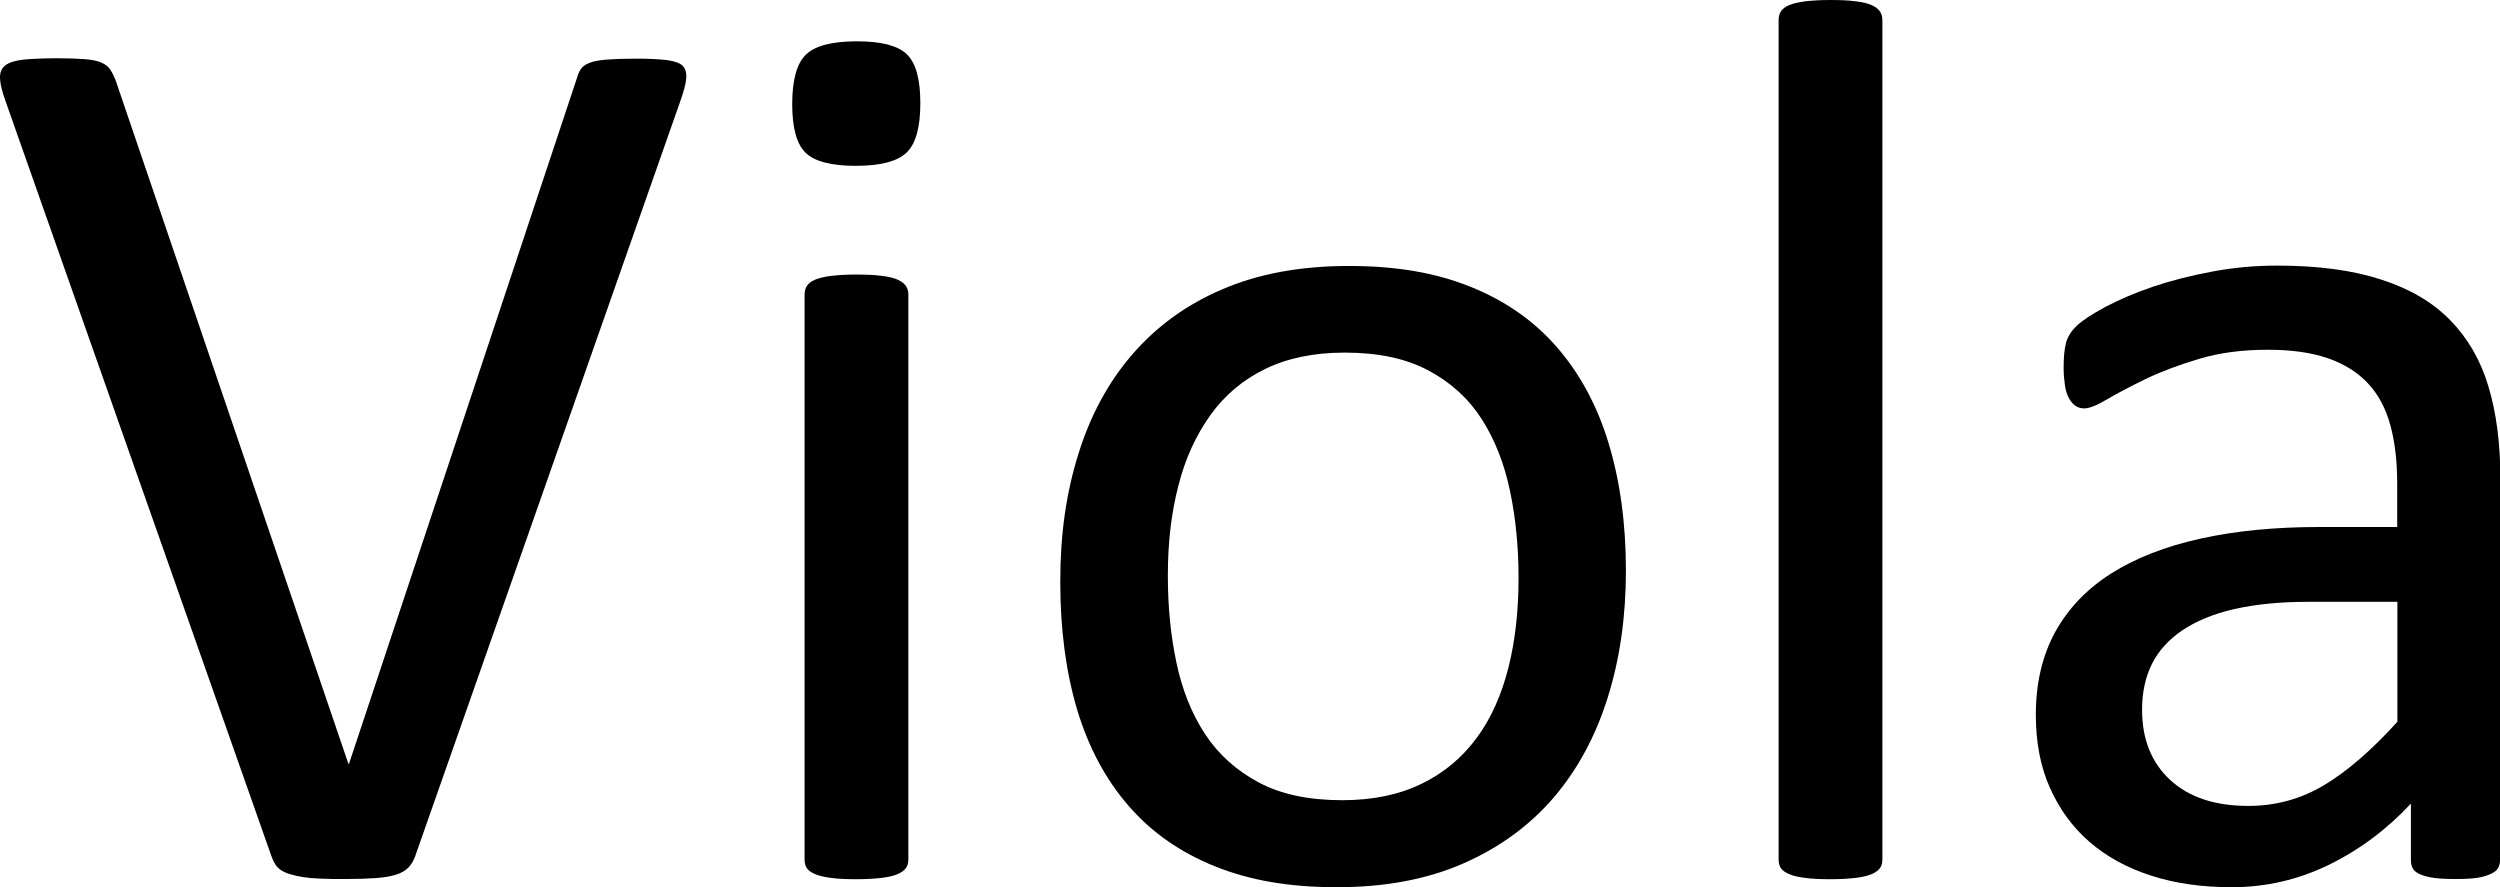
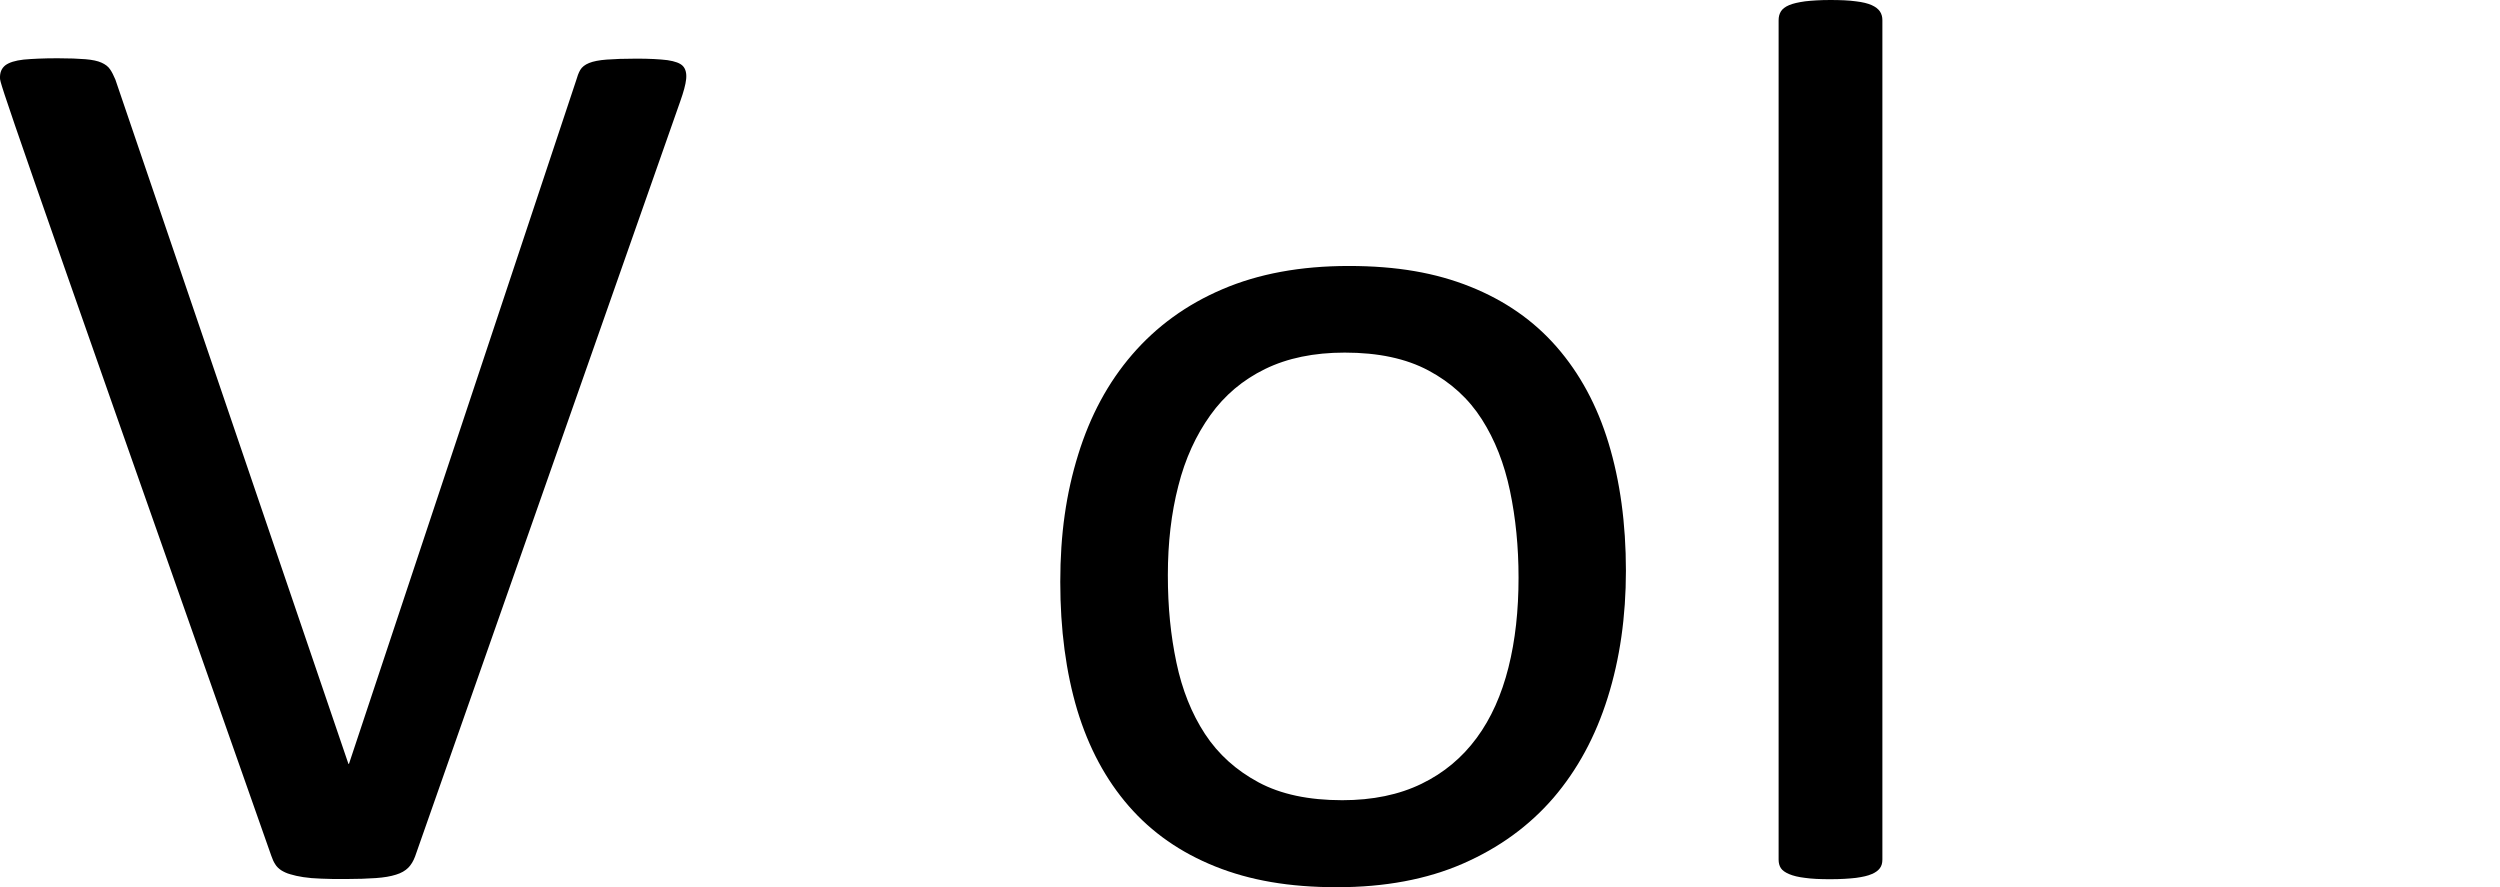
<svg xmlns="http://www.w3.org/2000/svg" id="b" width="131.31" height="46.6" viewBox="0 0 131.31 46.6">
  <defs>
    <style>.d{stroke-width:0px;}</style>
  </defs>
  <g id="c">
-     <path class="d" d="m21.8,44.99c-.09.24-.21.44-.36.59-.15.15-.37.28-.64.36-.28.09-.63.15-1.06.18-.43.03-.96.05-1.6.05-.48,0-.91,0-1.27-.02-.36-.01-.68-.04-.94-.08-.26-.04-.49-.09-.68-.15-.19-.05-.35-.13-.48-.21-.13-.09-.24-.19-.31-.31-.08-.12-.15-.27-.21-.45L.28,5.28C.11,4.8.01,4.41,0,4.11c-.01-.3.08-.52.28-.68.2-.15.52-.25.96-.3.44-.04,1.03-.07,1.78-.07.62,0,1.11.02,1.47.05.36.03.64.09.84.18.2.09.35.2.45.35.1.14.19.33.28.54l12.24,35.94h.03L30.25,4.26c.07-.24.14-.44.23-.59.09-.15.24-.27.46-.36.22-.09.53-.15.92-.18.4-.03.92-.05,1.58-.05s1.22.03,1.62.08c.4.06.67.16.81.31.14.15.2.38.17.68-.03.3-.14.69-.31,1.17l-13.93,39.67Z" />
-     <path class="d" d="m48.34,5.41c0,1.28-.24,2.15-.73,2.61-.48.46-1.38.69-2.67.69s-2.15-.23-2.62-.68c-.47-.45-.71-1.3-.71-2.56s.24-2.15.73-2.61c.48-.46,1.37-.69,2.67-.69s2.15.23,2.62.68c.47.45.71,1.3.71,2.56Zm-.63,39.74c0,.18-.04.33-.13.45-.09.12-.23.23-.43.31-.2.09-.47.15-.83.2-.35.04-.8.07-1.35.07s-.97-.02-1.32-.07c-.35-.04-.63-.11-.84-.2-.21-.09-.35-.19-.43-.31-.08-.12-.12-.27-.12-.45V15.45c0-.15.04-.3.12-.43.08-.13.22-.24.43-.33.21-.09.49-.15.84-.2.35-.04.79-.07,1.32-.07s1,.02,1.35.07c.35.04.63.11.83.2.2.09.34.2.43.33.09.13.13.28.13.43v29.71Z" />
+     <path class="d" d="m21.8,44.99c-.09.24-.21.44-.36.59-.15.15-.37.28-.64.36-.28.09-.63.15-1.06.18-.43.03-.96.05-1.6.05-.48,0-.91,0-1.27-.02-.36-.01-.68-.04-.94-.08-.26-.04-.49-.09-.68-.15-.19-.05-.35-.13-.48-.21-.13-.09-.24-.19-.31-.31-.08-.12-.15-.27-.21-.45C.11,4.8.01,4.41,0,4.11c-.01-.3.08-.52.28-.68.2-.15.52-.25.96-.3.44-.04,1.03-.07,1.78-.07.62,0,1.11.02,1.47.05.36.03.64.09.84.18.2.09.35.2.45.35.1.14.19.33.28.54l12.24,35.94h.03L30.25,4.26c.07-.24.14-.44.23-.59.09-.15.24-.27.46-.36.22-.09.53-.15.92-.18.4-.03.92-.05,1.58-.05s1.22.03,1.62.08c.4.06.67.16.81.31.14.15.2.38.17.68-.03.3-.14.69-.31,1.17l-13.93,39.67Z" />
    <path class="d" d="m85.4,29.97c0,2.42-.32,4.65-.96,6.68-.64,2.04-1.59,3.79-2.85,5.26-1.27,1.47-2.85,2.62-4.75,3.45-1.9.83-4.11,1.24-6.62,1.24s-4.57-.36-6.39-1.09-3.33-1.78-4.54-3.17c-1.21-1.39-2.11-3.07-2.71-5.05-.59-1.98-.89-4.22-.89-6.73s.31-4.65.94-6.68c.63-2.04,1.57-3.79,2.84-5.26,1.27-1.47,2.84-2.62,4.74-3.43,1.89-.81,4.1-1.22,6.63-1.22s4.57.36,6.39,1.09,3.33,1.78,4.54,3.17c1.21,1.39,2.12,3.07,2.72,5.05.6,1.98.91,4.21.91,6.7Zm-5.64.36c0-1.61-.15-3.12-.45-4.55-.3-1.43-.79-2.68-1.48-3.76-.69-1.08-1.62-1.93-2.8-2.56-1.18-.63-2.64-.94-4.4-.94-1.62,0-3.01.29-4.18.86-1.17.57-2.13,1.38-2.88,2.43s-1.32,2.28-1.68,3.71c-.37,1.43-.55,2.99-.55,4.69s.15,3.16.45,4.59c.3,1.43.8,2.68,1.5,3.75.7,1.07,1.64,1.91,2.81,2.54s2.64.94,4.4.94c1.6,0,2.99-.29,4.16-.86,1.18-.57,2.14-1.38,2.9-2.41s1.31-2.27,1.67-3.7c.36-1.43.53-3,.53-4.72Z" />
    <path class="d" d="m98.87,45.15c0,.18-.04.33-.13.45-.09.12-.23.23-.43.31-.2.09-.47.15-.83.2-.35.04-.8.07-1.35.07s-.97-.02-1.32-.07c-.35-.04-.63-.11-.84-.2-.21-.09-.35-.19-.43-.31-.08-.12-.12-.27-.12-.45V1.06c0-.18.04-.33.12-.46.08-.13.22-.24.43-.33.21-.09.49-.15.84-.2.35-.04.79-.07,1.32-.07s1,.02,1.35.07c.35.04.63.11.83.2.2.09.34.2.43.33.09.13.13.29.13.46v44.1Z" />
-     <path class="d" d="m131.31,45.18c0,.26-.09.46-.26.59-.18.13-.42.23-.73.3-.31.07-.76.1-1.35.1s-1.03-.03-1.37-.1c-.34-.07-.59-.17-.74-.3-.15-.13-.23-.33-.23-.59v-2.97c-1.3,1.39-2.75,2.46-4.34,3.23-1.6.77-3.28,1.16-5.07,1.16-1.56,0-2.98-.2-4.24-.61-1.27-.41-2.34-1-3.23-1.77-.89-.77-1.58-1.72-2.08-2.84-.5-1.12-.74-2.4-.74-3.83,0-1.67.34-3.12,1.02-4.36.68-1.23,1.66-2.26,2.94-3.07,1.28-.81,2.84-1.42,4.69-1.83,1.85-.41,3.93-.61,6.24-.61h4.09v-2.31c0-1.14-.12-2.16-.36-3.04-.24-.88-.63-1.61-1.17-2.19-.54-.58-1.24-1.02-2.1-1.32s-1.91-.45-3.17-.45c-1.34,0-2.55.16-3.61.48-1.07.32-2,.67-2.81,1.06-.8.39-1.47.74-2.01,1.06-.54.32-.94.48-1.2.48-.18,0-.33-.04-.46-.13-.13-.09-.25-.22-.35-.4-.1-.18-.17-.4-.21-.68-.04-.27-.07-.58-.07-.91,0-.55.04-.98.12-1.3.08-.32.26-.62.56-.91.3-.29.81-.62,1.53-1.01.73-.38,1.56-.74,2.51-1.06.95-.32,1.98-.58,3.1-.79,1.12-.21,2.26-.31,3.4-.31,2.13,0,3.95.24,5.45.73,1.5.48,2.71,1.19,3.63,2.13.92.94,1.6,2.1,2.01,3.48.42,1.39.63,3,.63,4.85v20.03Zm-5.41-13.57h-4.65c-1.5,0-2.79.13-3.89.38-1.1.25-2.01.63-2.74,1.12-.73.5-1.26,1.09-1.6,1.78-.34.69-.51,1.49-.51,2.39,0,1.54.49,2.77,1.47,3.68.98.91,2.35,1.37,4.11,1.37,1.43,0,2.76-.36,3.98-1.09,1.22-.73,2.5-1.84,3.85-3.33v-6.3Z" />
  </g>
</svg>